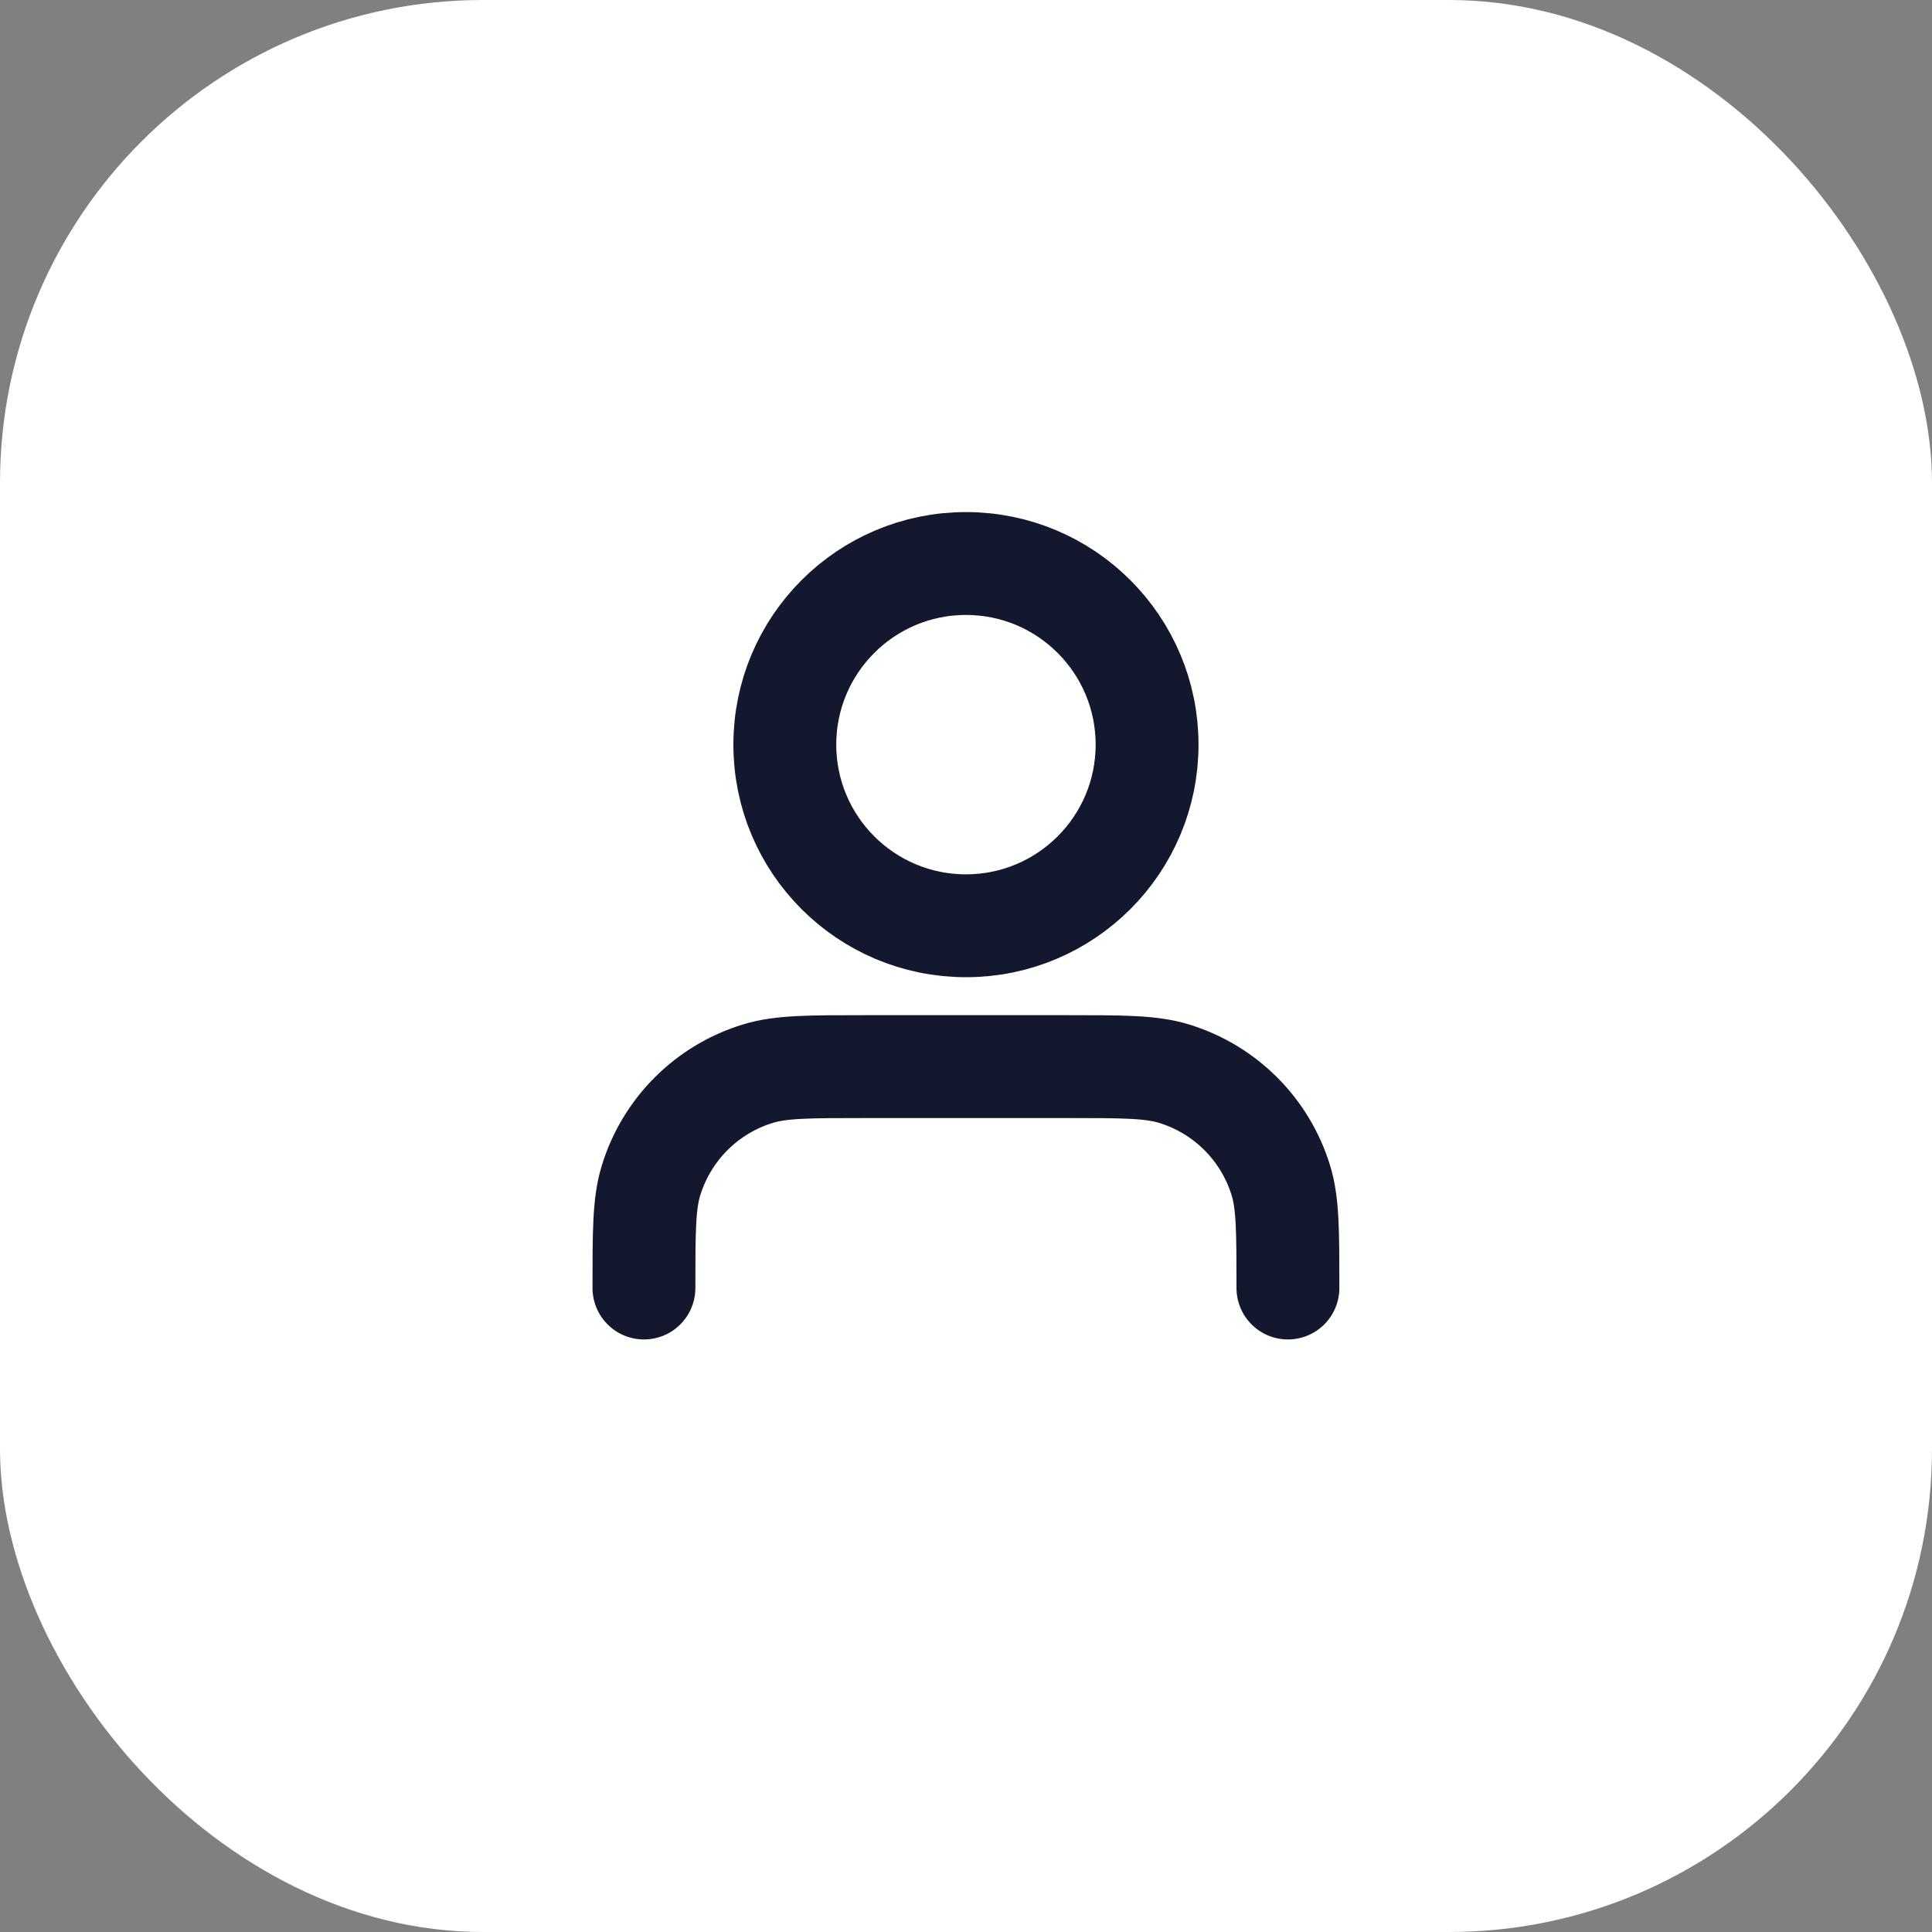
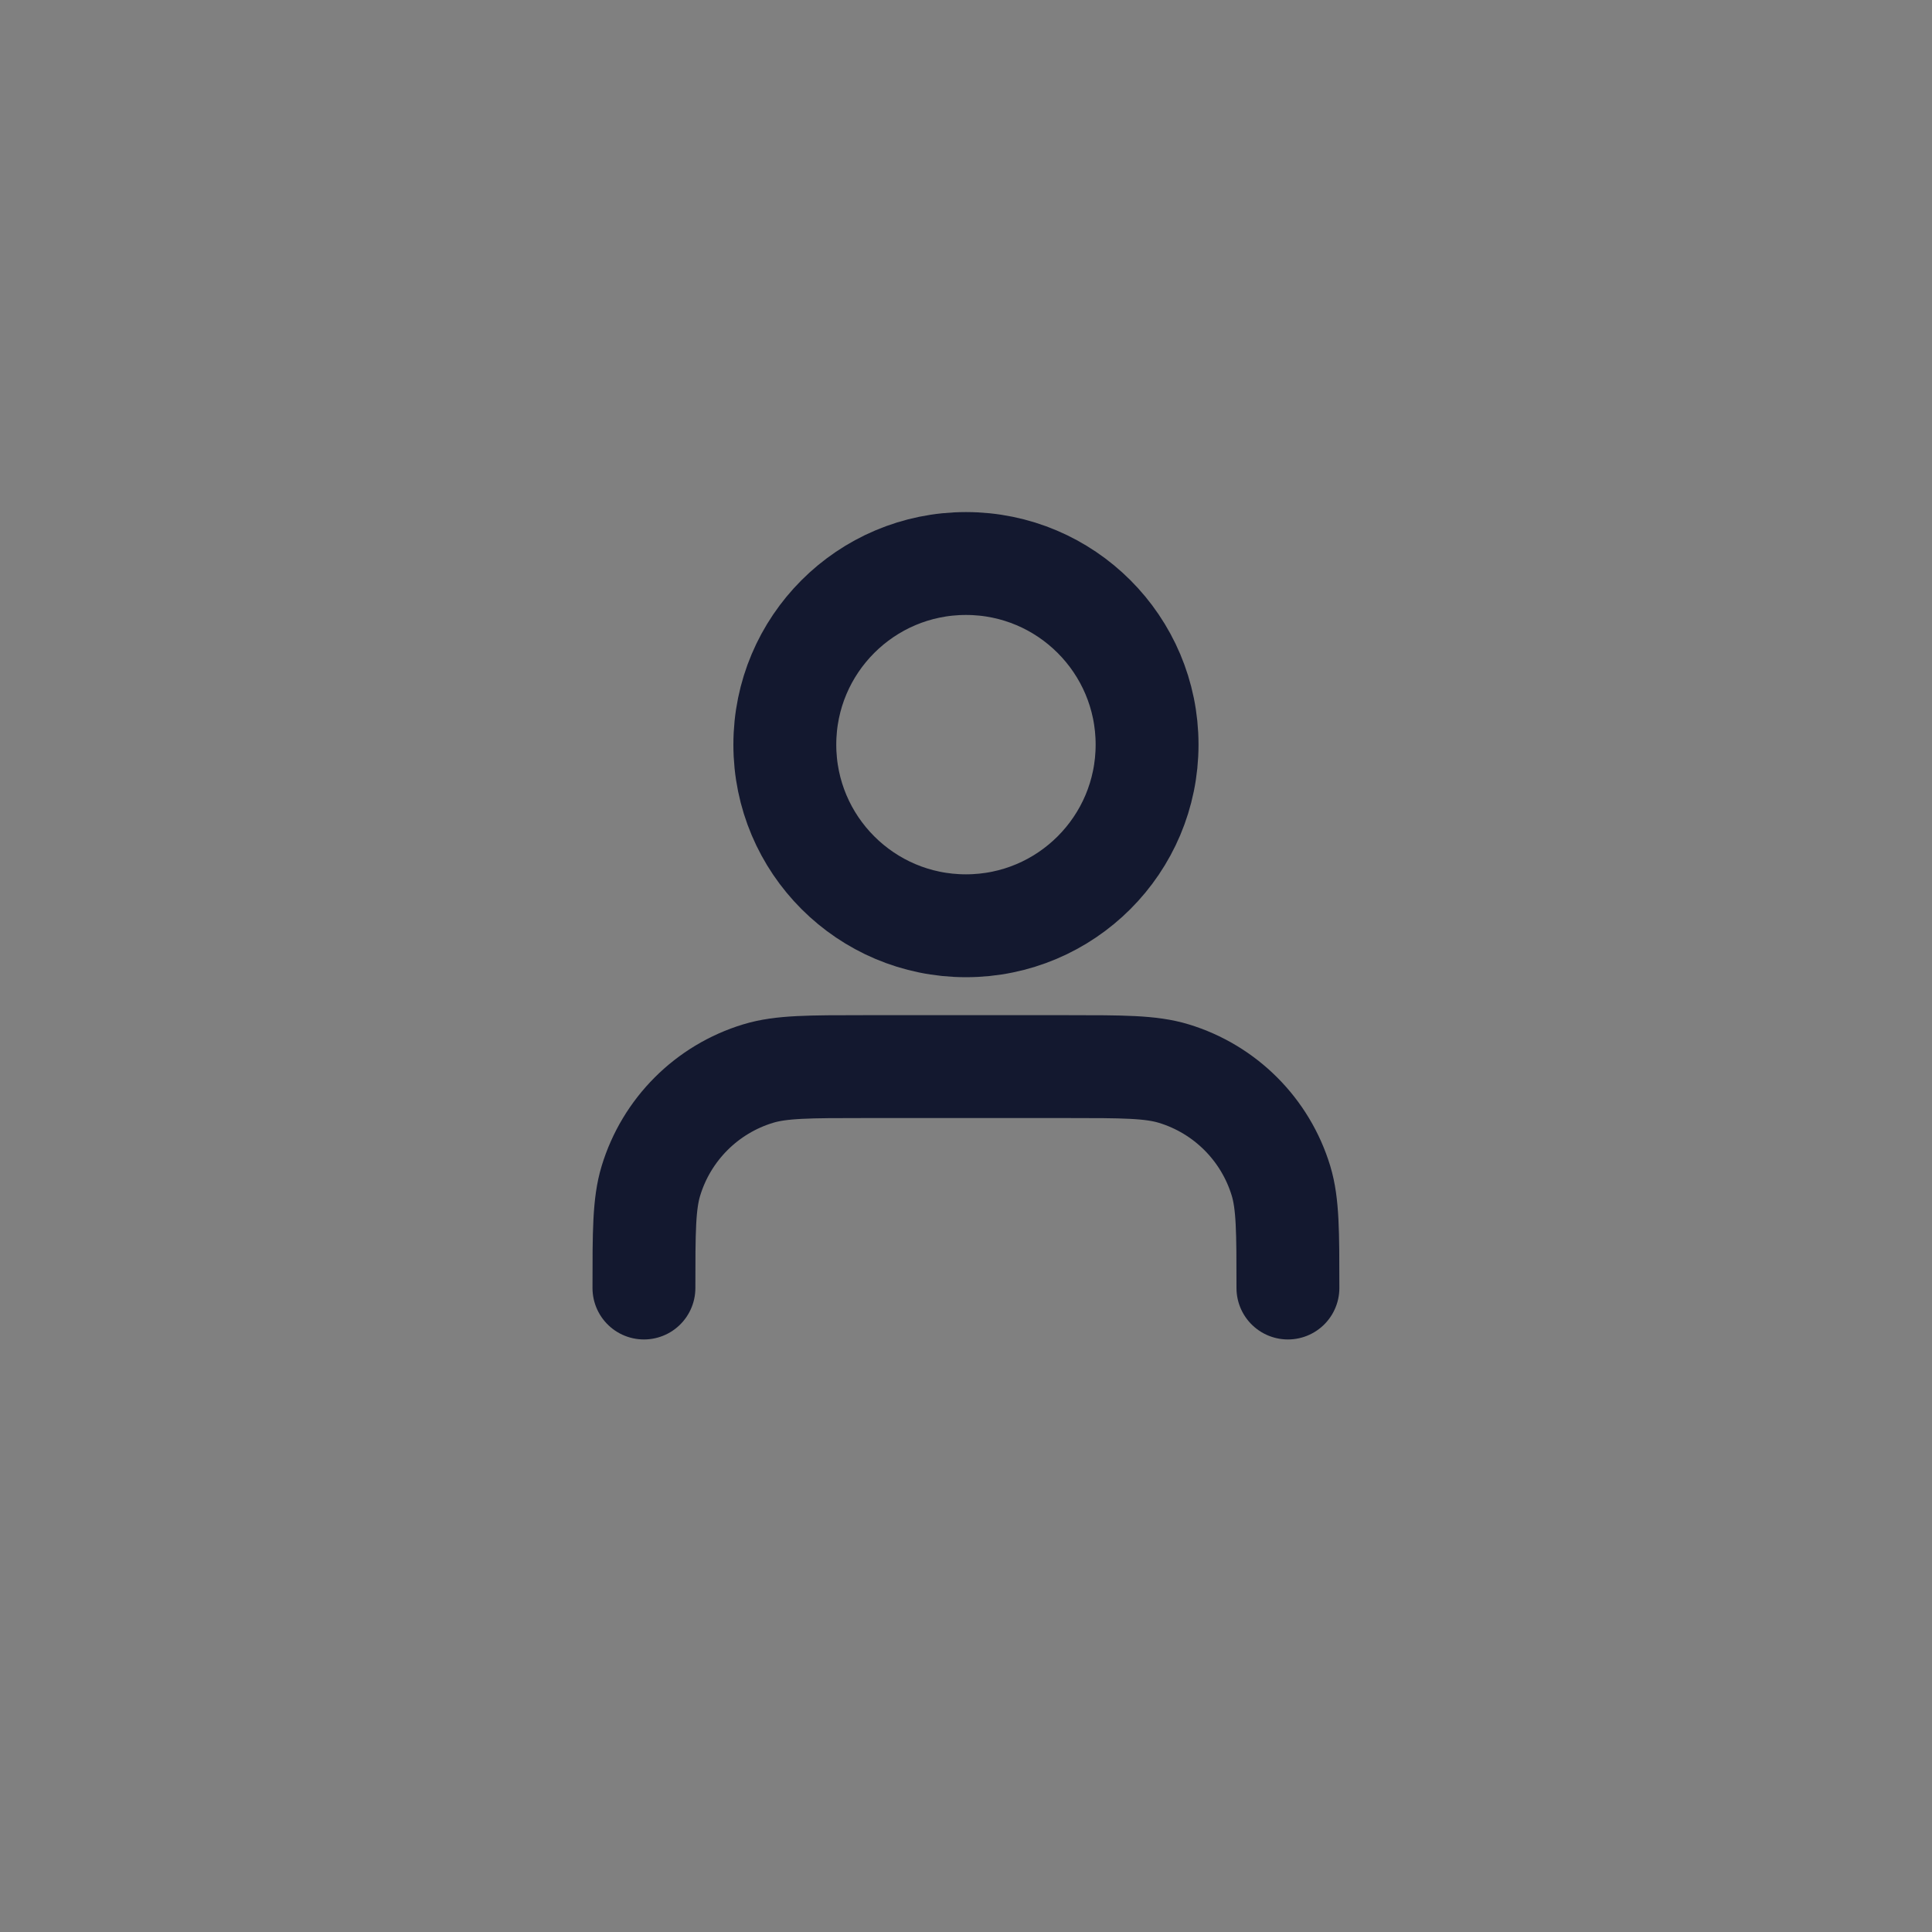
<svg xmlns="http://www.w3.org/2000/svg" width="40" height="40" viewBox="0 0 40 40" fill="none">
  <rect x="0" y="0" width="40" height="40" fill="#808080" stroke="none" />
-   <rect width="40" height="40" rx="10" fill="white" />
  <path d="M26.665 26.667C26.665 25.504 26.665 24.922 26.522 24.449C26.199 23.384 25.365 22.55 24.3 22.227C23.826 22.083 23.245 22.083 22.082 22.083H17.915C16.752 22.083 16.171 22.083 15.698 22.227C14.632 22.55 13.799 23.384 13.476 24.449C13.332 24.922 13.332 25.504 13.332 26.667M23.749 15.417C23.749 17.488 22.07 19.167 19.999 19.167C17.928 19.167 16.249 17.488 16.249 15.417C16.249 13.346 17.928 11.667 19.999 11.667C22.07 11.667 23.749 13.346 23.749 15.417Z" stroke="#13182F" stroke-width="2.13" stroke-linecap="round" stroke-linejoin="round" />
</svg>